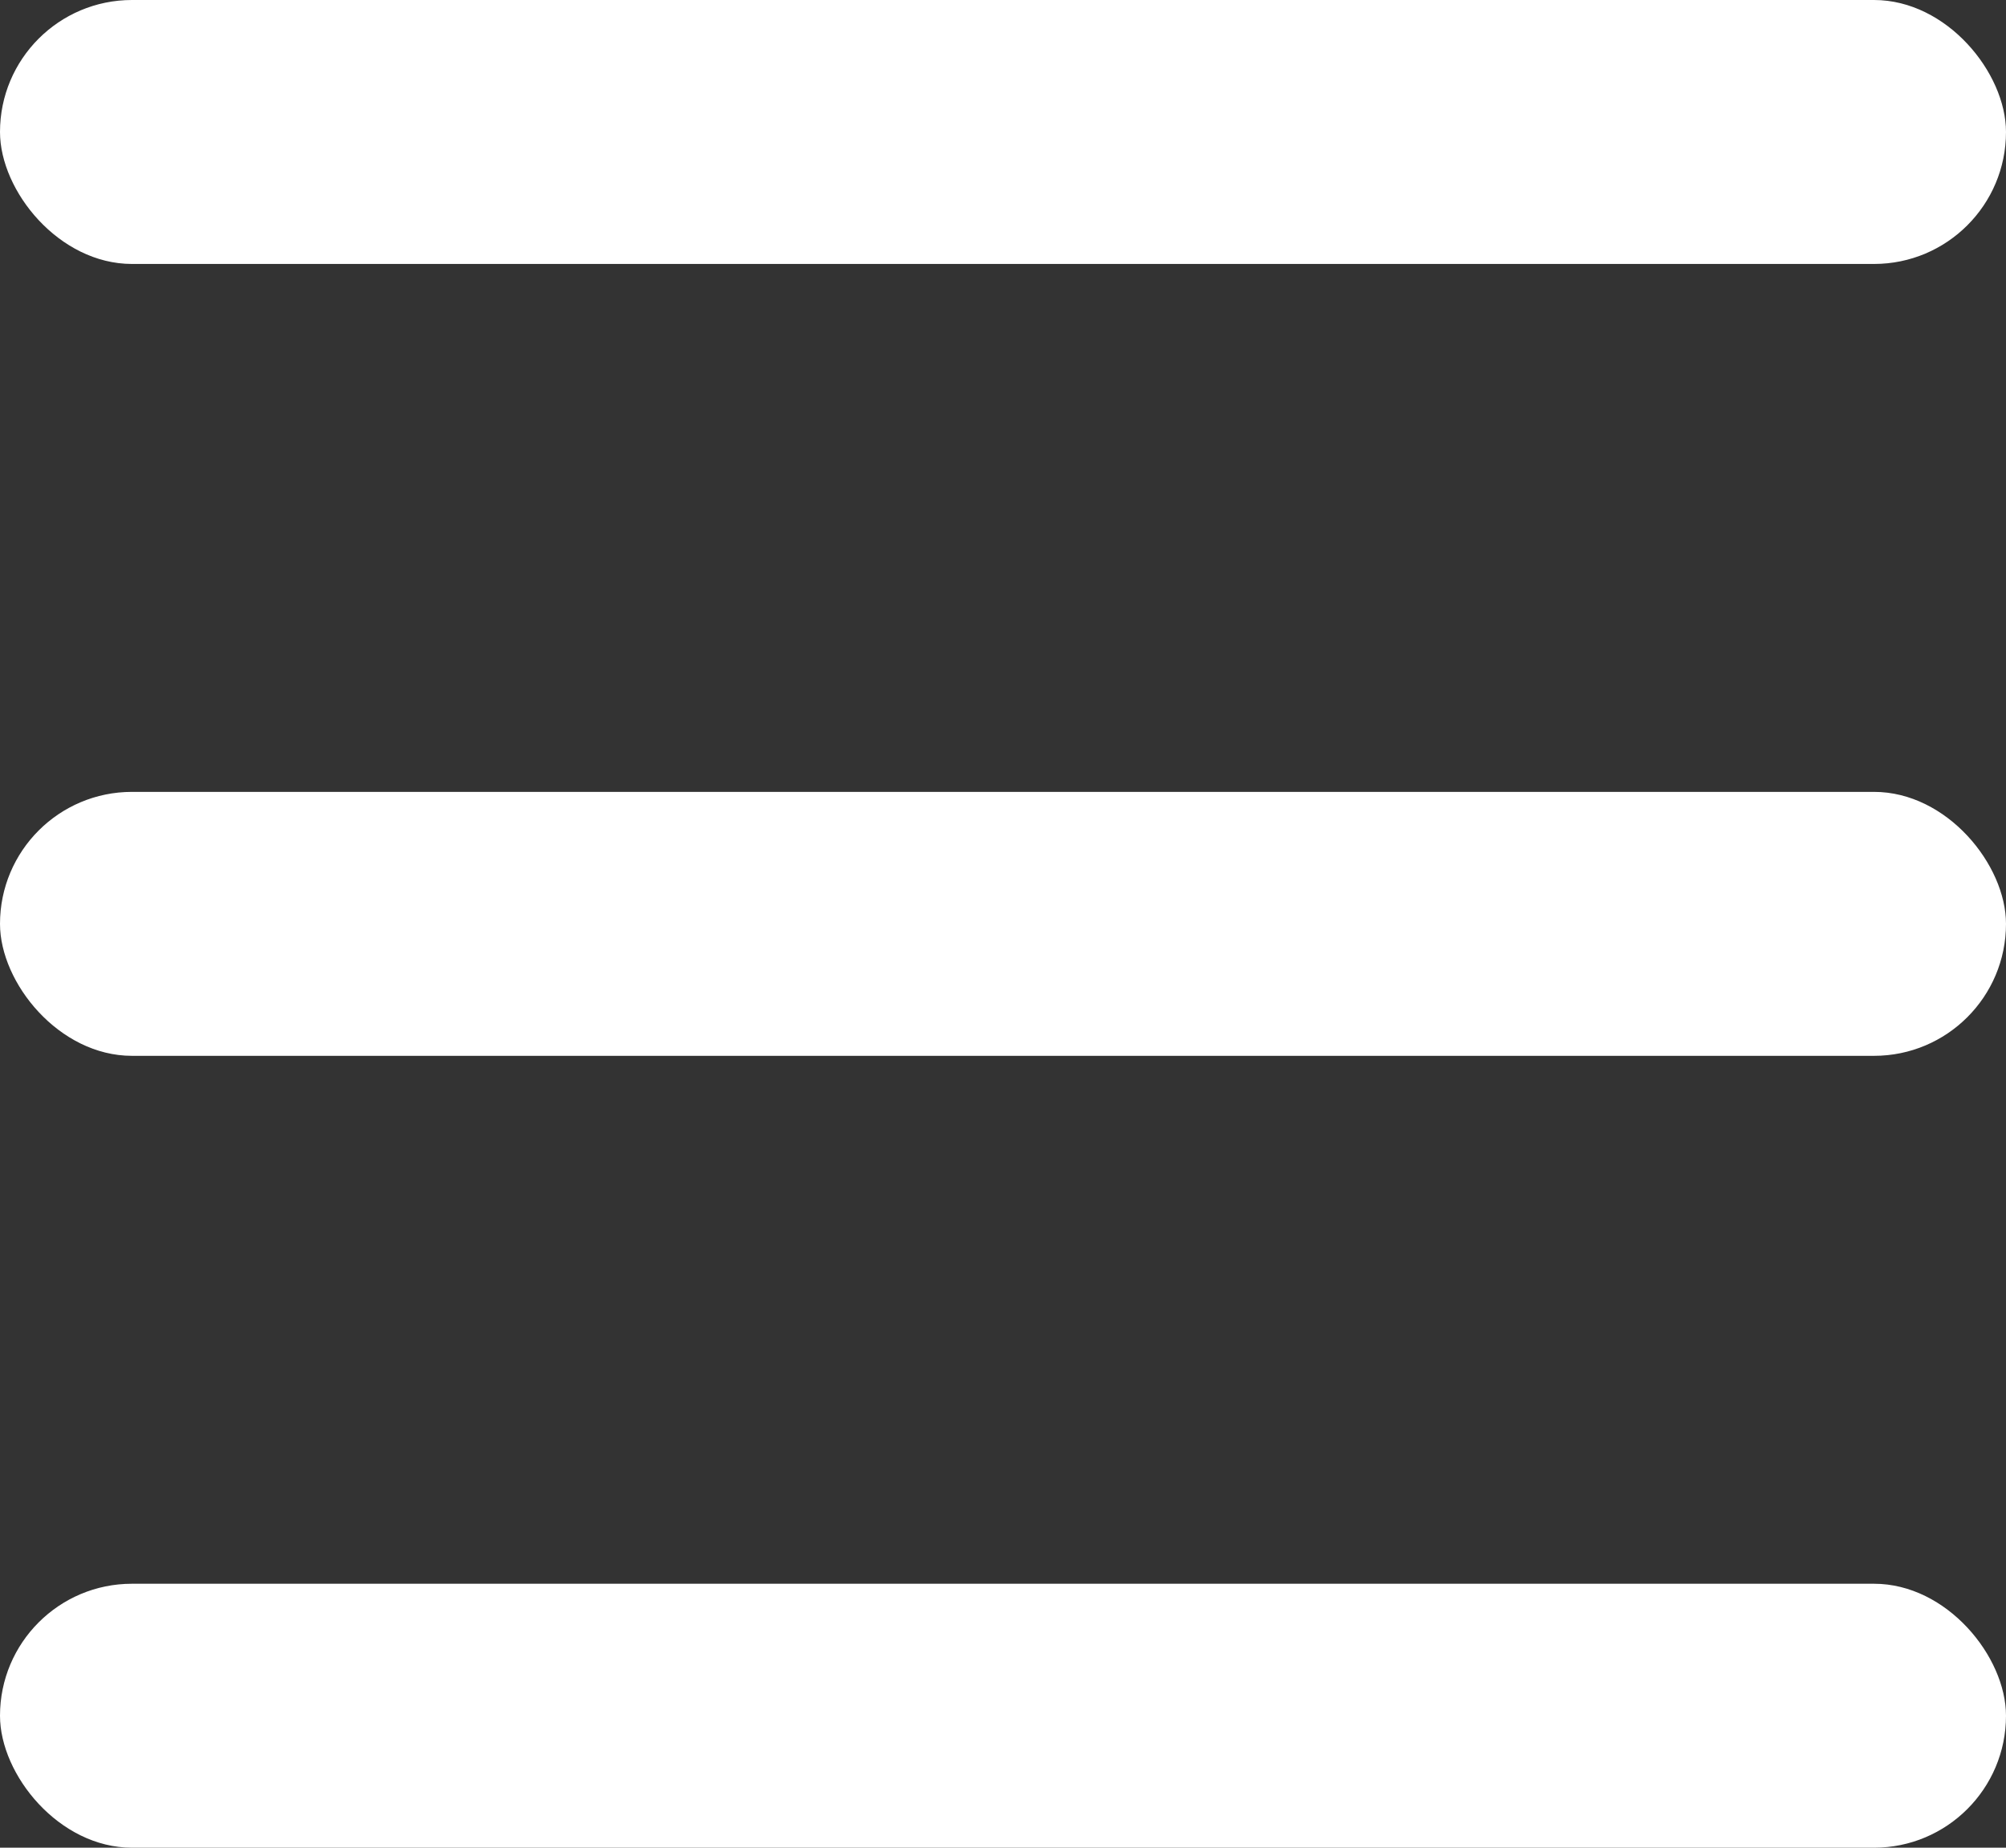
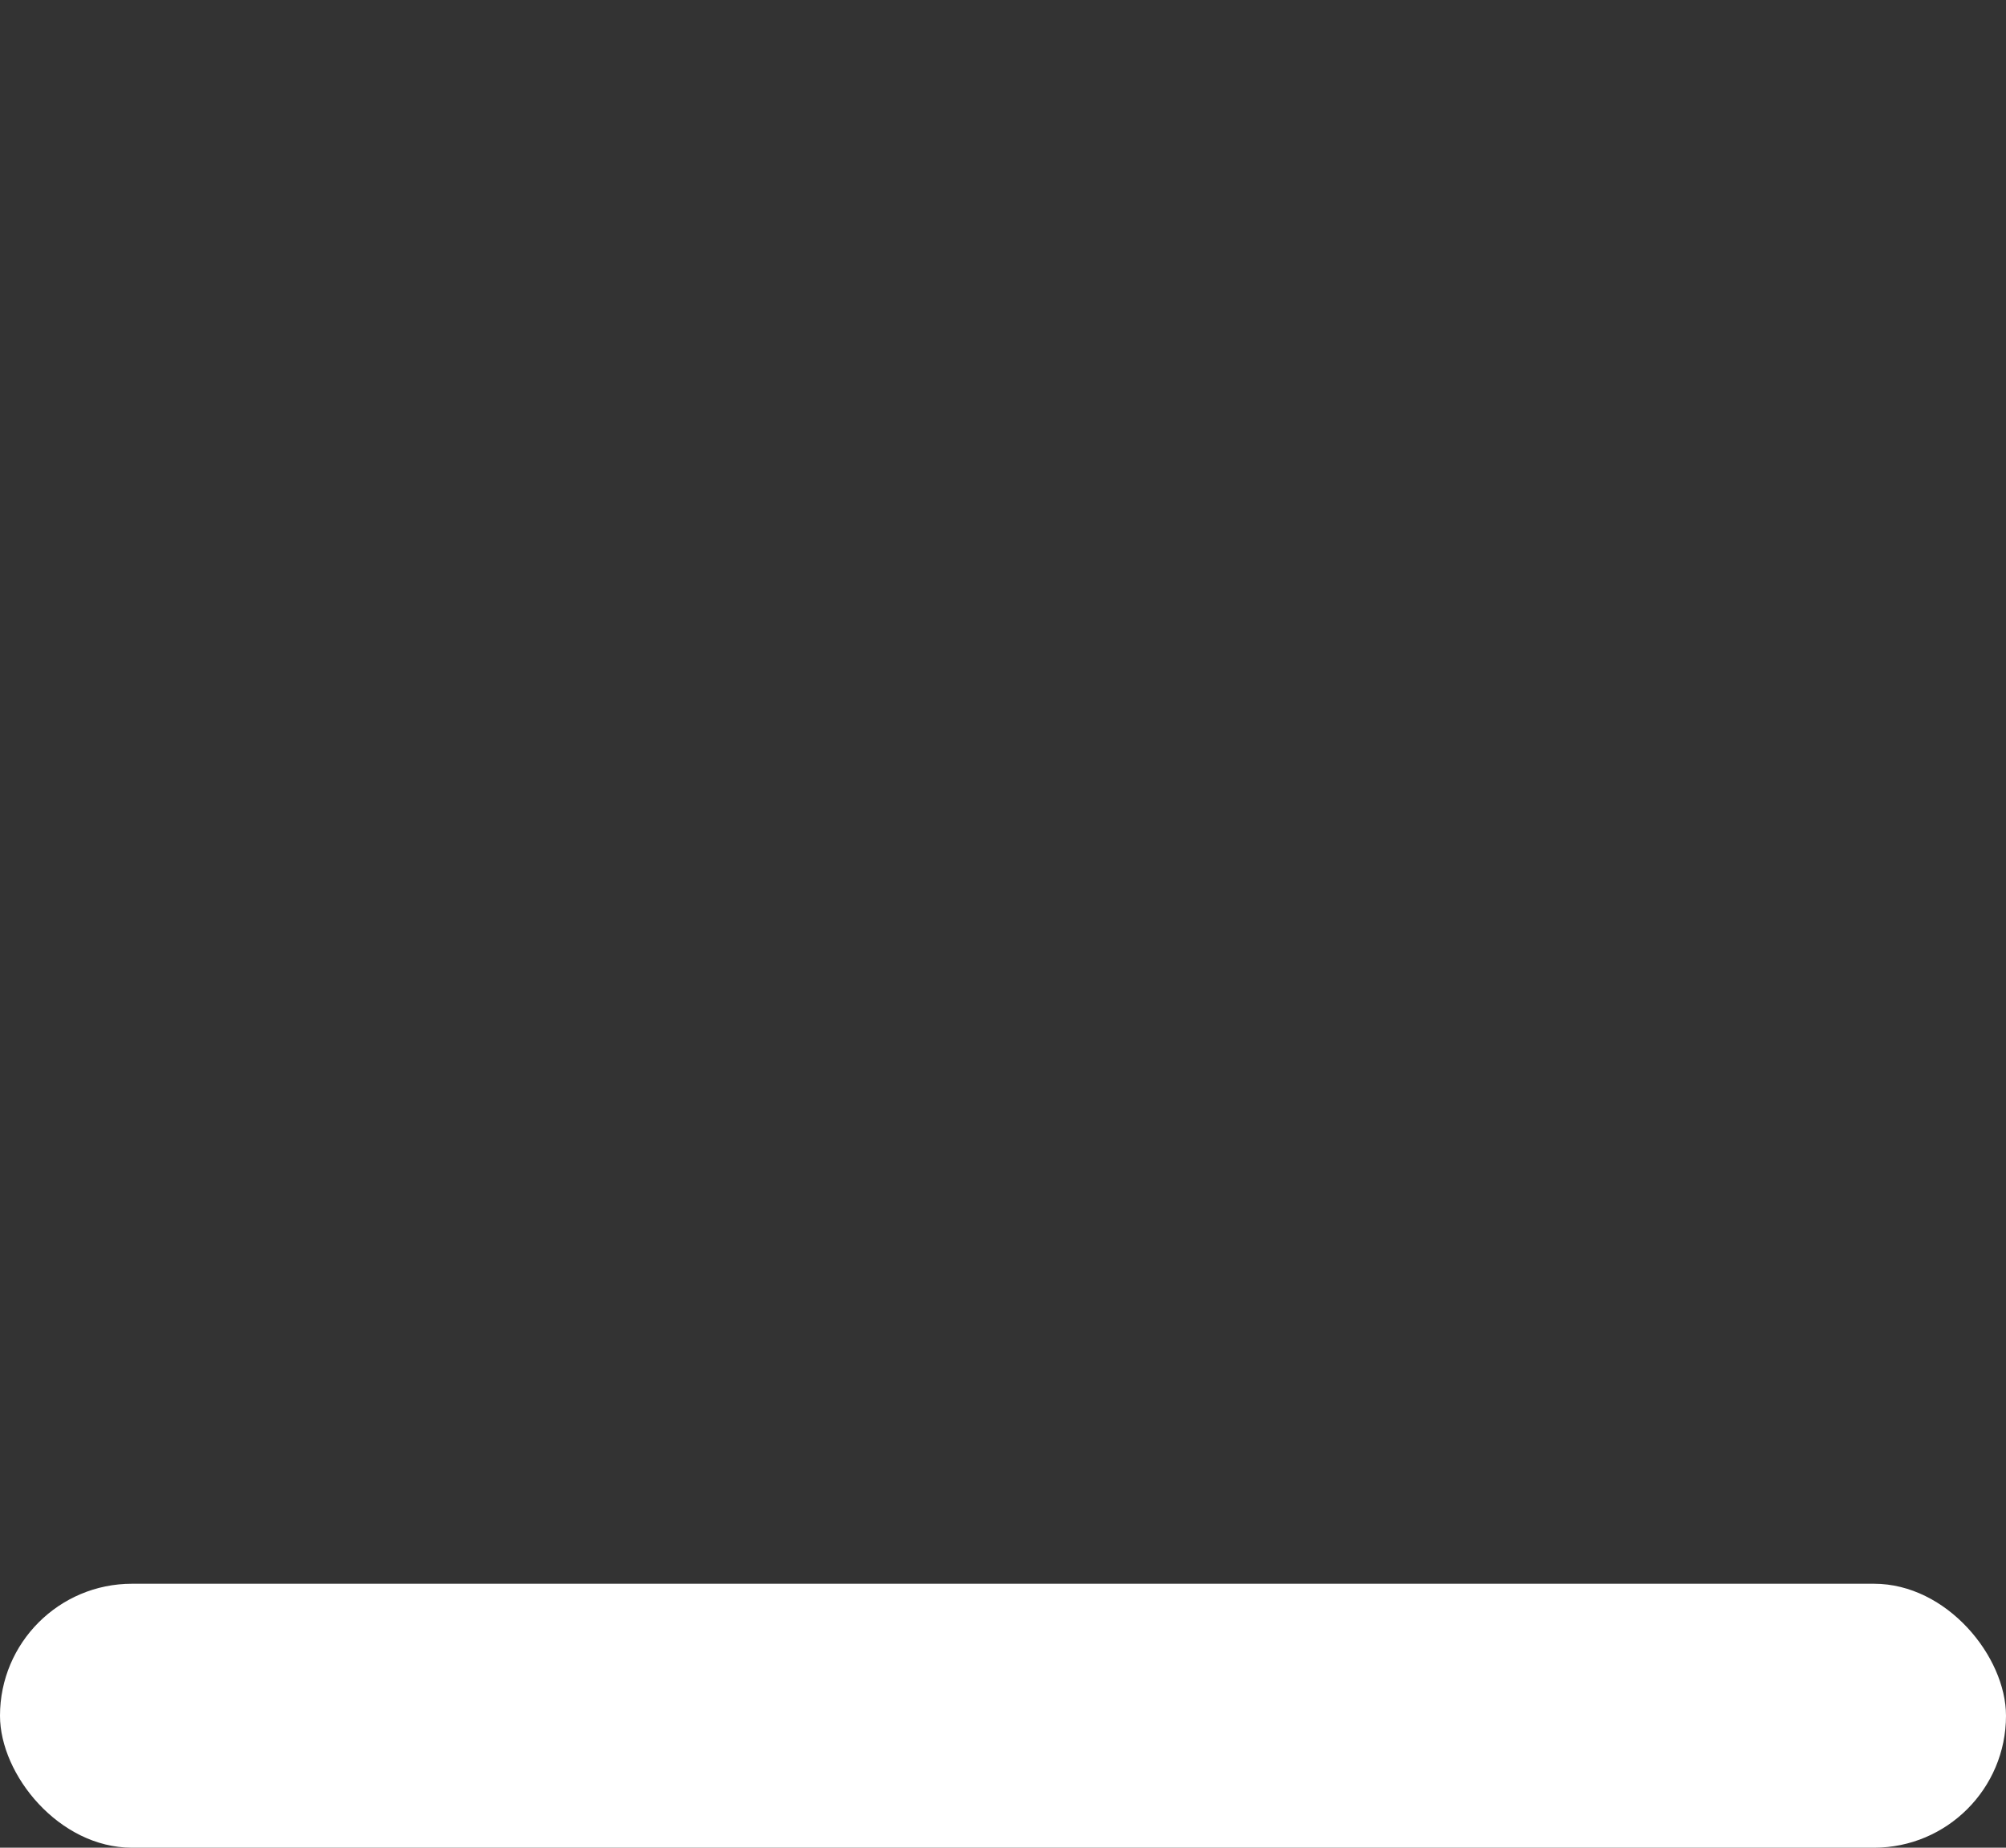
<svg xmlns="http://www.w3.org/2000/svg" width="38" height="35" viewBox="0 0 38 35">
  <rect x="0" y="0" width="38" height="35" fill="#333333" stroke="none" />
-   <rect id="Rectangle_139" data-name="Rectangle 139" width="38" height="5" rx="2.5" fill="#fff" />
-   <rect id="Rectangle_140" data-name="Rectangle 140" width="38" height="5" rx="2.5" transform="translate(0 15)" fill="#fff" />
  <rect id="Rectangle_141" data-name="Rectangle 141" width="38" height="5" rx="2.5" transform="translate(0 30)" fill="#fff" />
</svg>